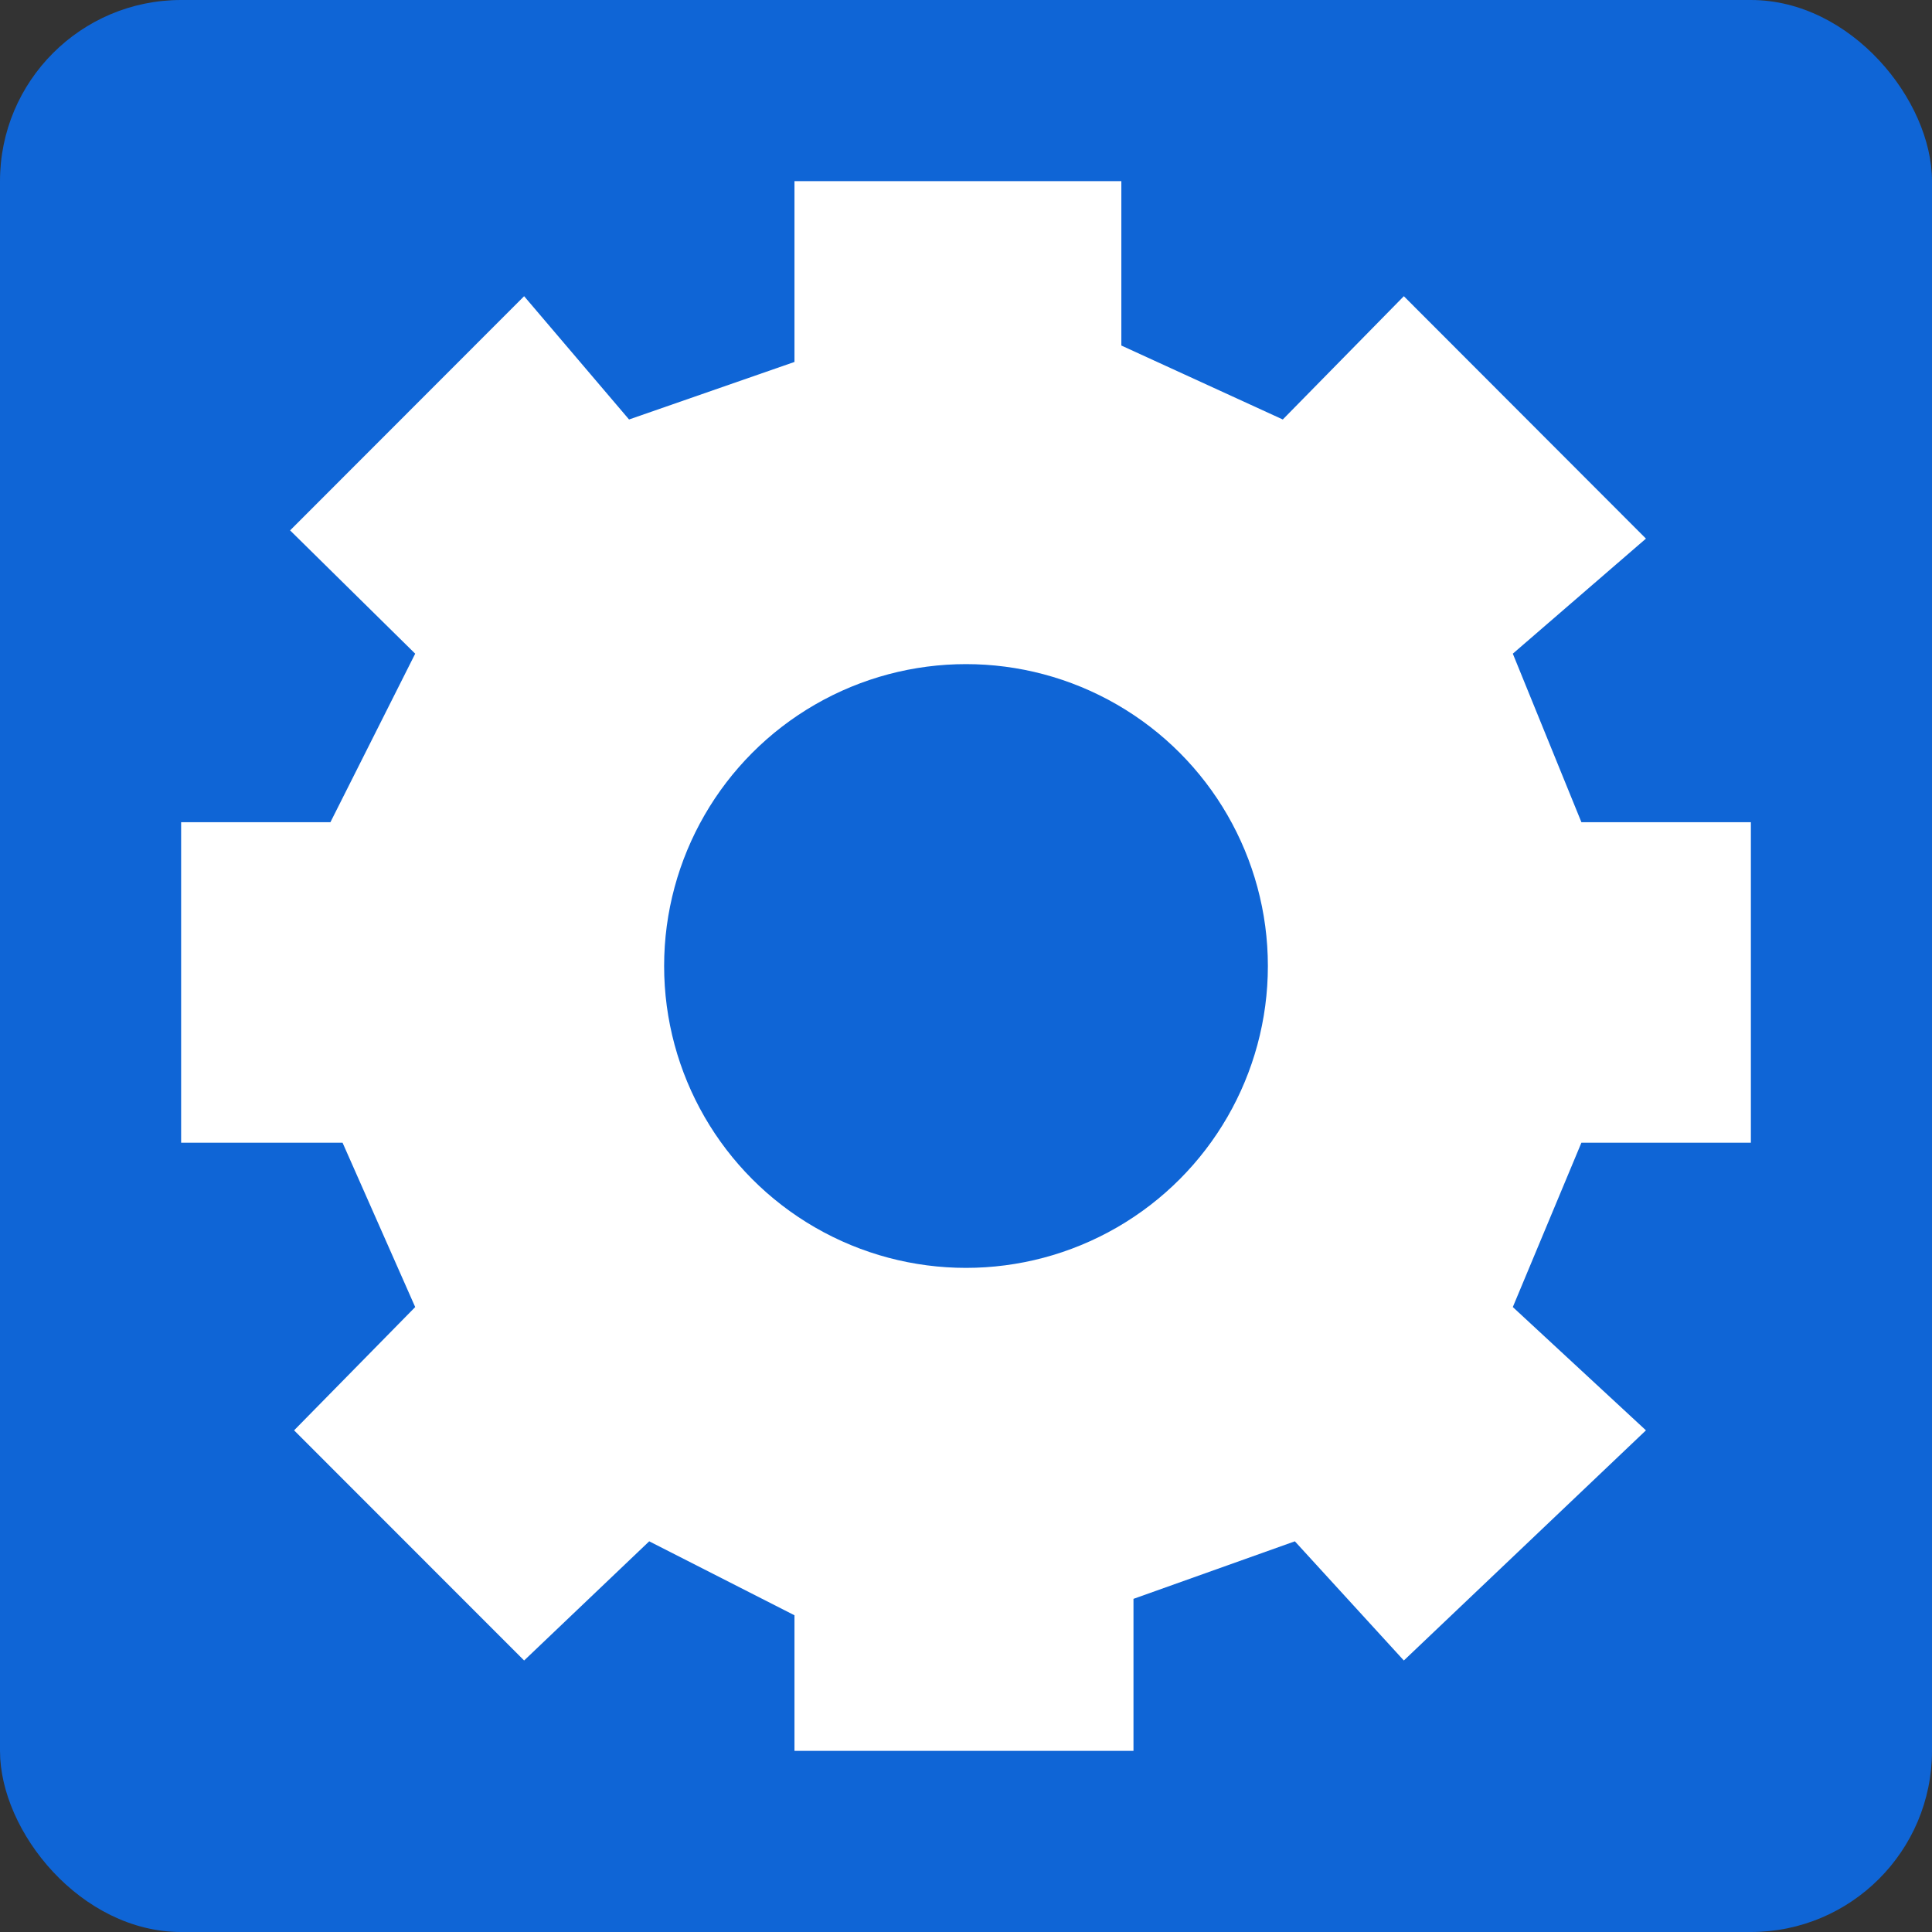
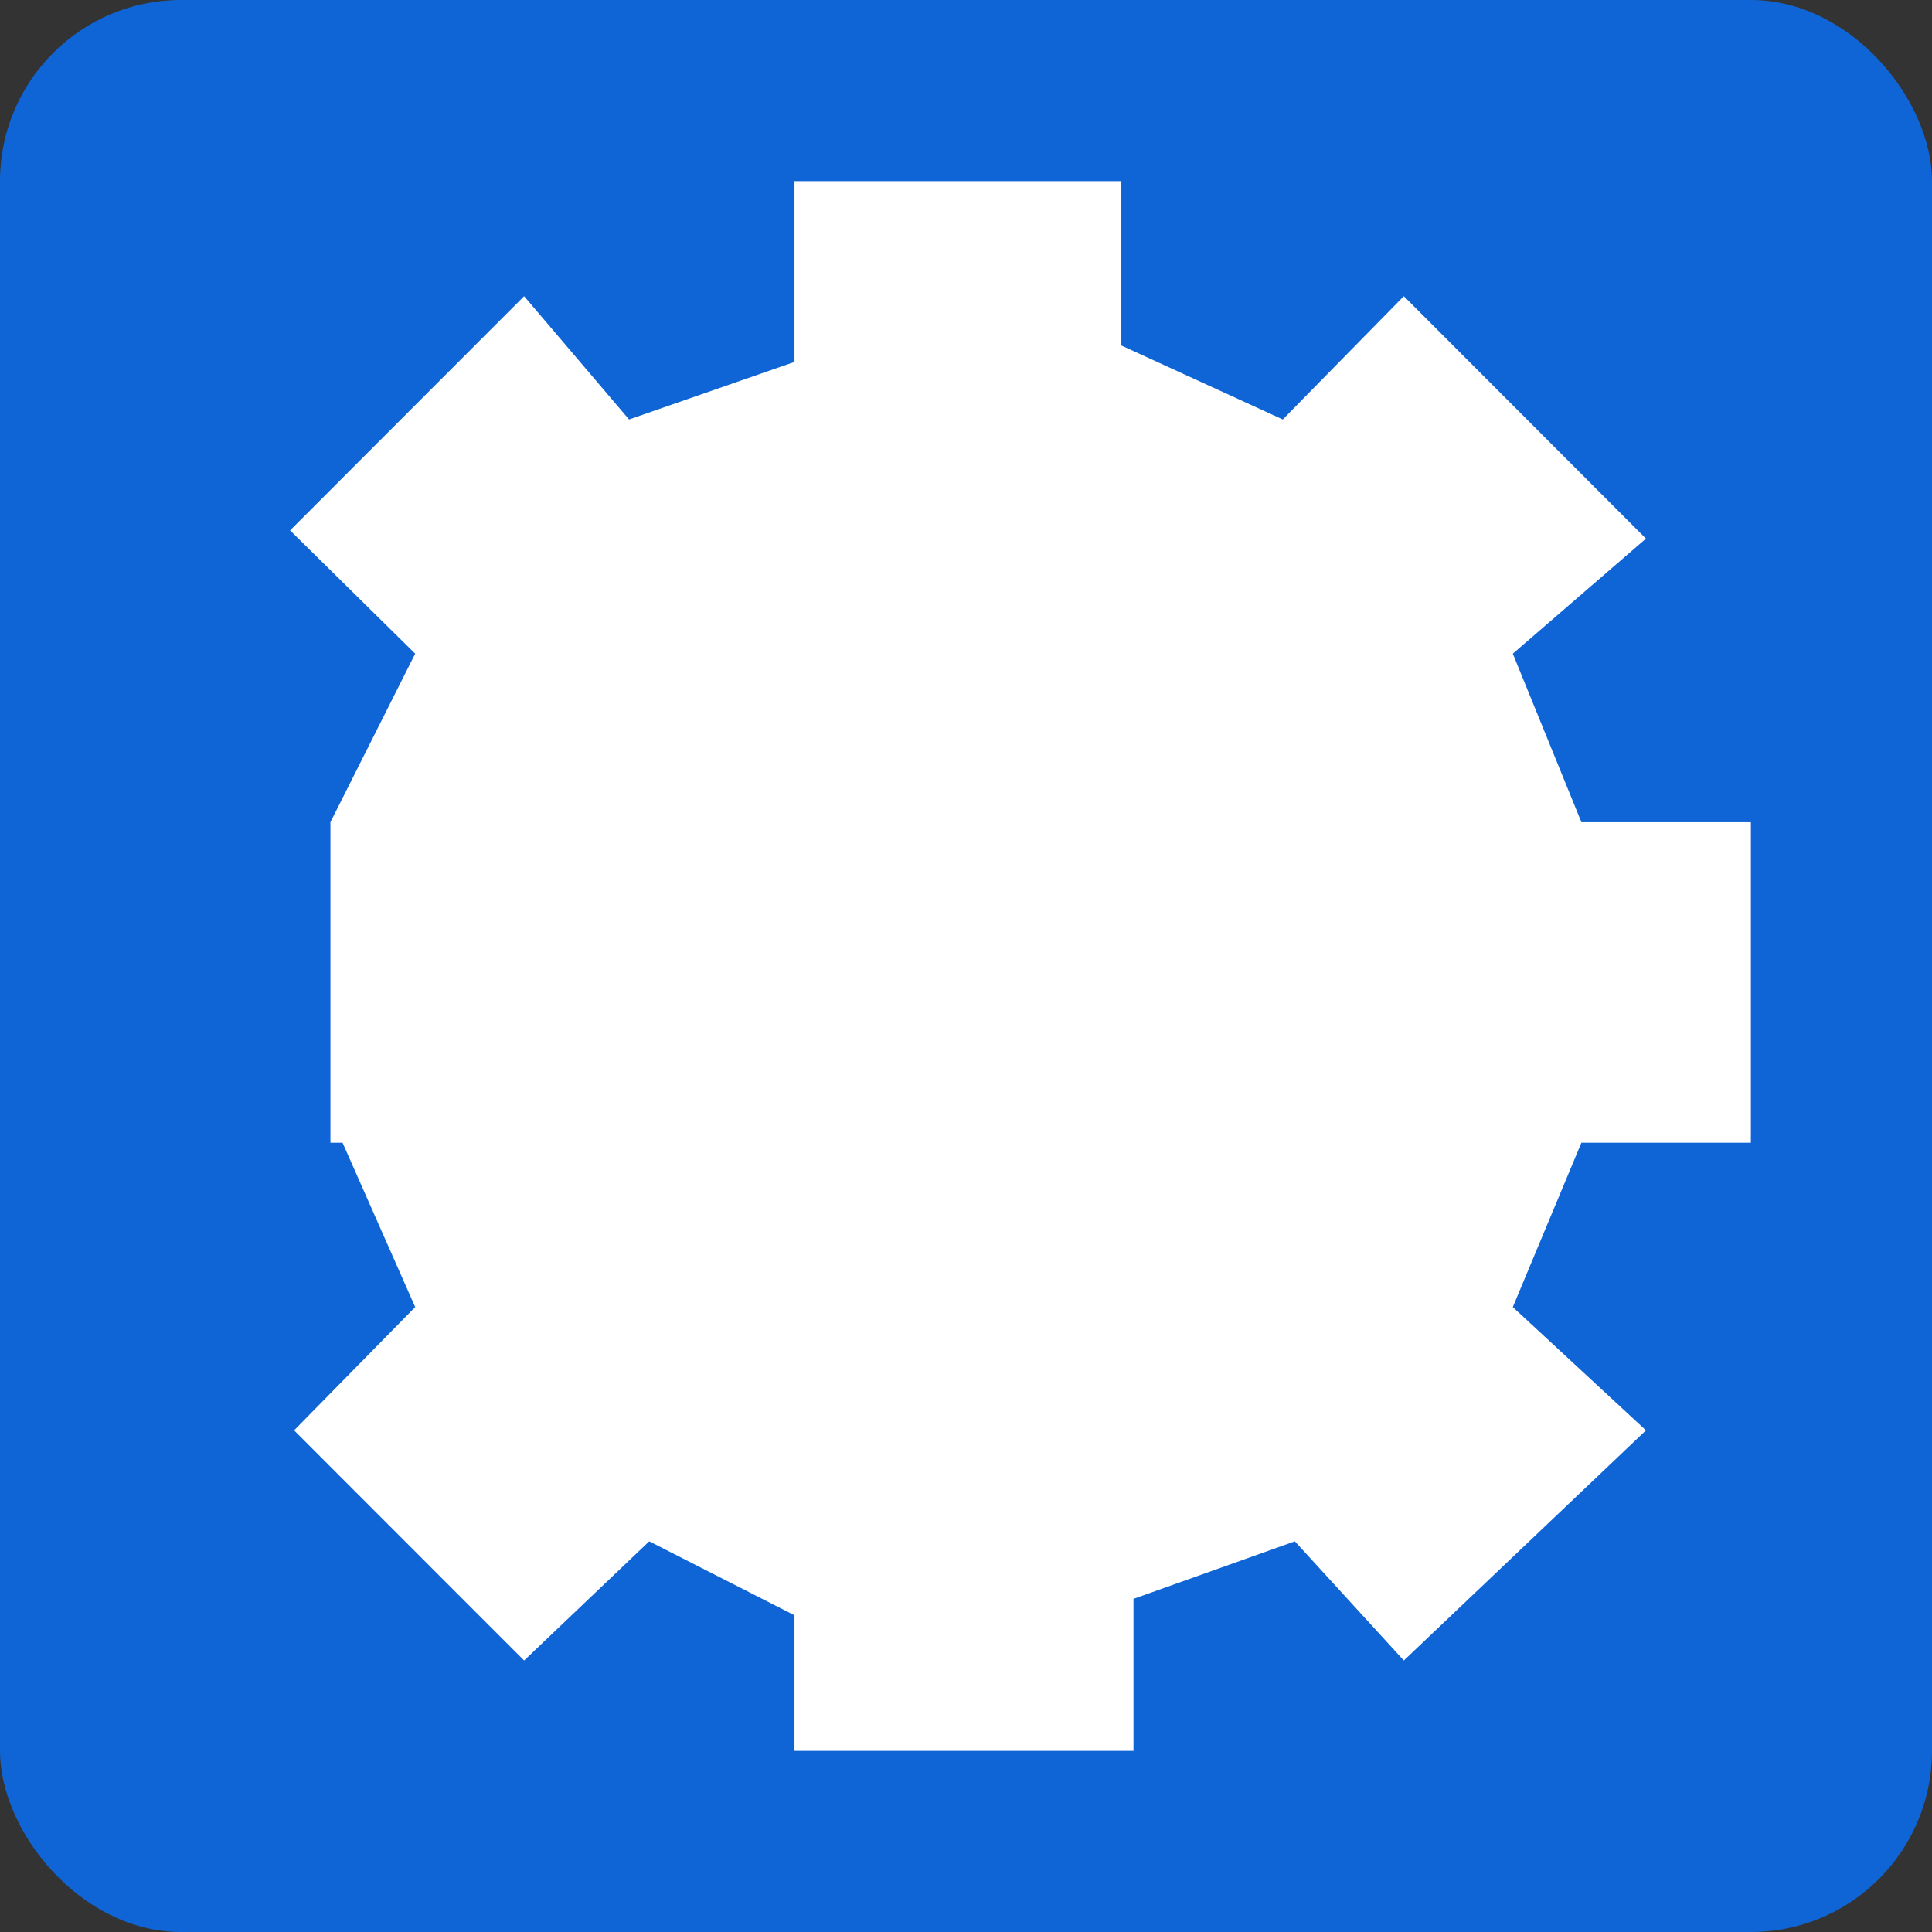
<svg xmlns="http://www.w3.org/2000/svg" width="32" height="32" viewBox="0 0 32 32" fill="none">
  <rect x="0" y="0" width="32" height="32" fill="#333333" stroke="none" />
  <rect width="32" height="32" rx="3" fill="#0F65D6" />
-   <path d="M13.159 3V5.995L10.419 6.948L8.681 4.906L4.805 8.785L6.877 10.827L5.473 13.618H3V18.927H5.674L6.877 21.649L4.871 23.691L8.681 27.503L10.753 25.529L13.159 26.754V29H18.774V26.482L21.447 25.529L23.252 27.503L27.262 23.691L25.057 21.649L26.193 18.927H29V13.618H26.193L25.057 10.827L27.262 8.921L23.252 4.906L21.247 6.948L18.573 5.723V3H13.159Z" fill="white" />
-   <circle cx="16" cy="16" r="5" fill="#0F65D6" />
+   <path d="M13.159 3V5.995L10.419 6.948L8.681 4.906L4.805 8.785L6.877 10.827L5.473 13.618V18.927H5.674L6.877 21.649L4.871 23.691L8.681 27.503L10.753 25.529L13.159 26.754V29H18.774V26.482L21.447 25.529L23.252 27.503L27.262 23.691L25.057 21.649L26.193 18.927H29V13.618H26.193L25.057 10.827L27.262 8.921L23.252 4.906L21.247 6.948L18.573 5.723V3H13.159Z" fill="white" />
</svg>